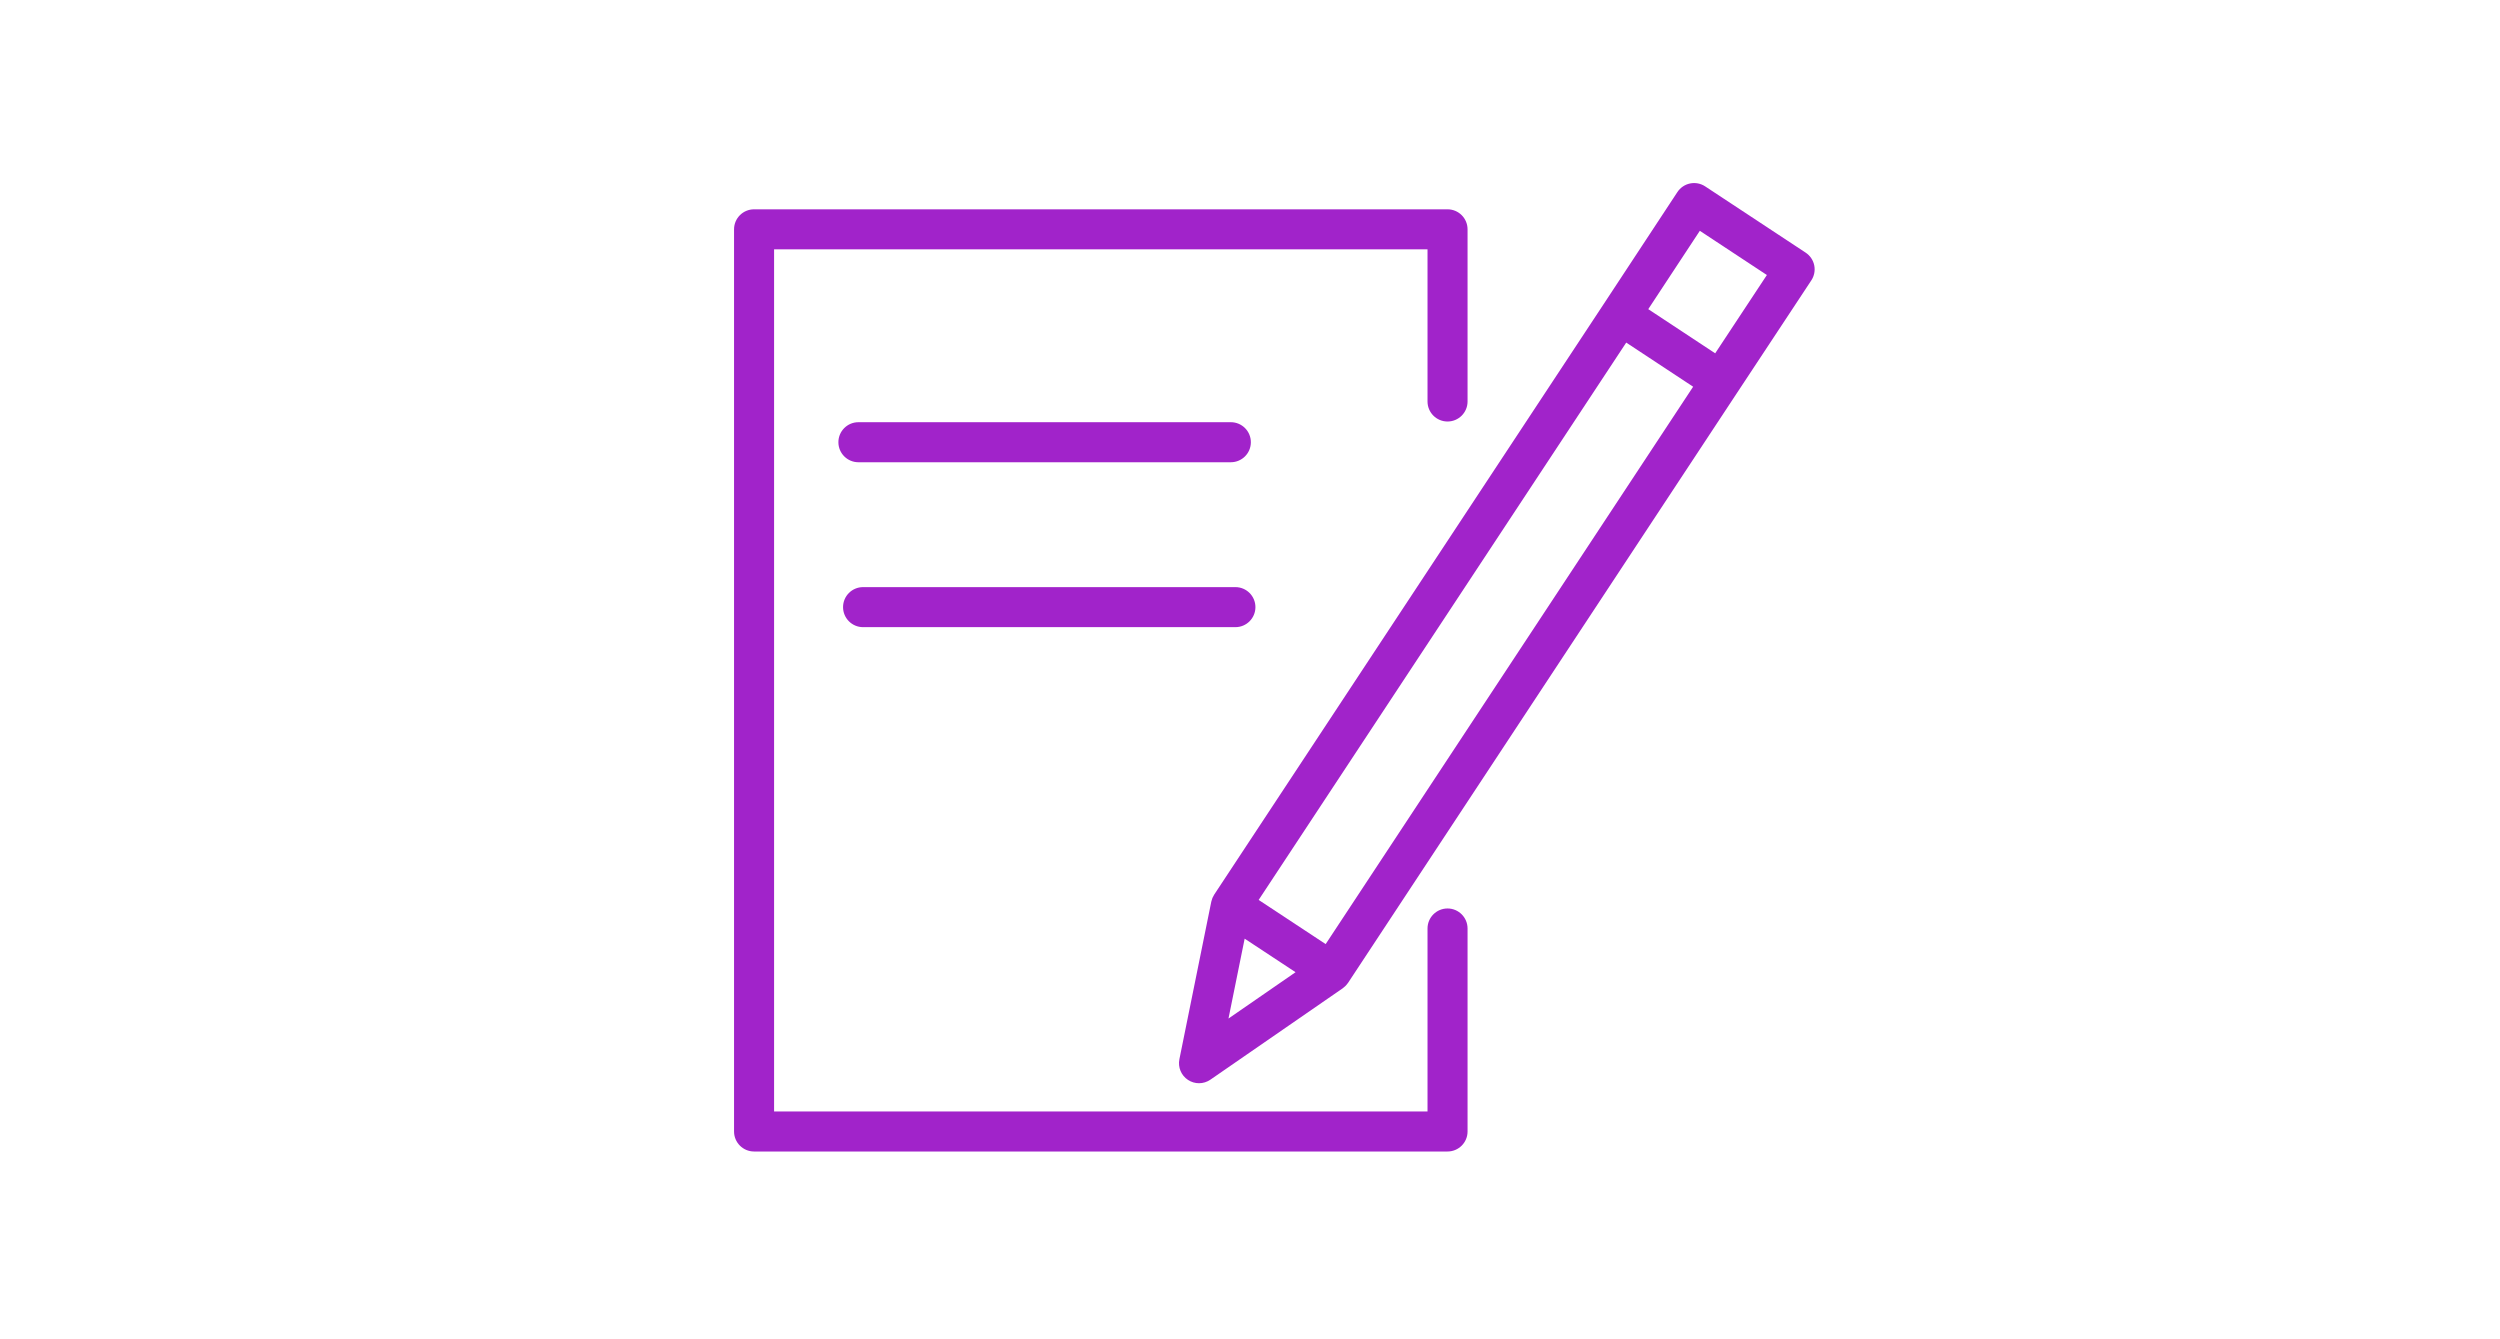
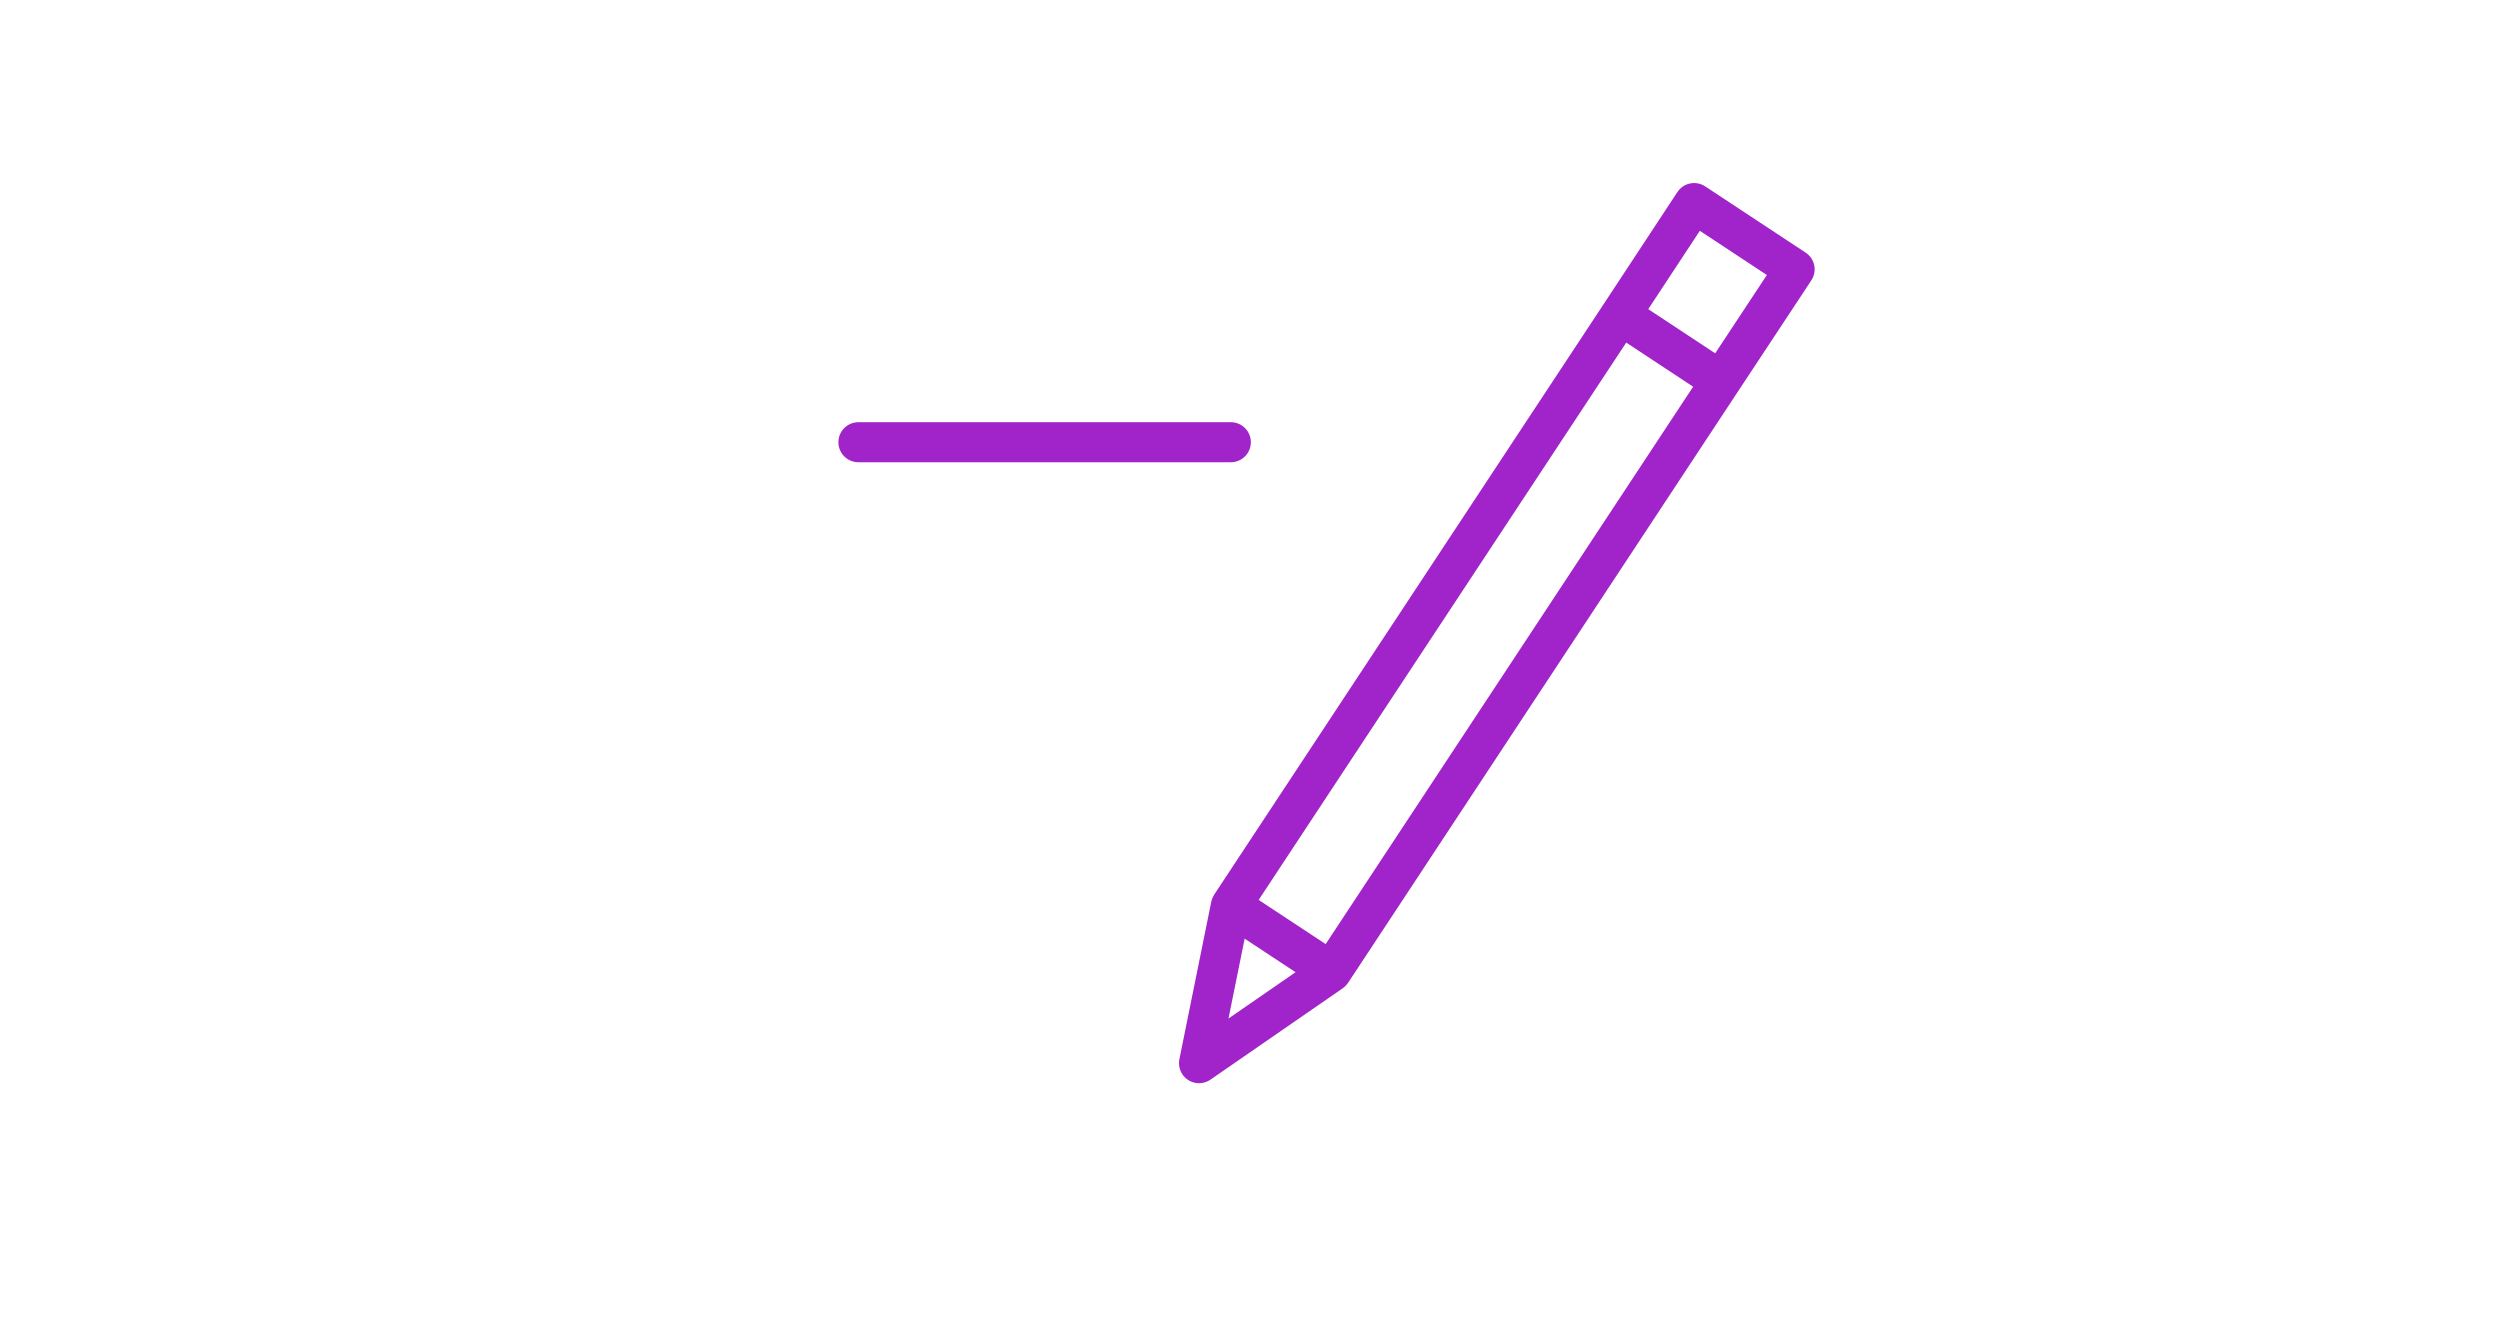
<svg xmlns="http://www.w3.org/2000/svg" id="Layer_1" x="0px" y="0px" width="1680px" height="900px" viewBox="0 0 1680 900" xml:space="preserve">
  <g>
-     <path fill="#A123CA" d="M972.745,610.493c-7.426,0-13.453,6.026-13.453,13.452v122.956H520.185V167.564h439.108v102.239 c0,7.426,6.026,13.452,13.452,13.452s13.452-6.026,13.452-13.452V154.112c0-7.435-6.026-13.452-13.452-13.452H506.732 c-7.426,0-13.453,6.018-13.453,13.452v606.242c0,7.436,6.027,13.453,13.453,13.453h466.013c7.426,0,13.452-6.018,13.452-13.453 V623.945C986.197,616.52,980.171,610.493,972.745,610.493z" />
    <path fill="#A123CA" d="M1219.168,178.3c-0.718-3.498-2.798-6.565-5.775-8.529l-67.541-44.537 c-2.978-1.964-6.592-2.664-10.125-1.946c-3.498,0.718-6.556,2.798-8.52,5.785l-49.442,75.128c0,0,0,0-0.009,0.009L815.942,601.184 c-0.233,0.35-0.386,0.735-0.574,1.095c-0.206,0.376-0.431,0.735-0.601,1.13c-0.278,0.672-0.476,1.372-0.646,2.071 c-0.036,0.152-0.099,0.278-0.135,0.431l-0.009,0.054c-0.009,0.036-0.018,0.081-0.027,0.126l-21.398,105.709 c-1.094,5.382,1.193,10.879,5.775,13.901c2.252,1.489,4.834,2.225,7.408,2.225c2.673,0,5.346-0.799,7.65-2.386l88.93-61.415 c0.296-0.207,0.529-0.458,0.808-0.682c0.277-0.225,0.556-0.439,0.815-0.69c0.673-0.637,1.265-1.328,1.776-2.072 c0.054-0.081,0.134-0.135,0.188-0.215l0.08-0.126c0.019-0.026,0.045-0.062,0.062-0.099l261.589-396.75 c0.009-0.009,0.009-0.009,0.019-0.018l49.559-75.065C1219.177,185.43,1219.886,181.797,1219.168,178.3z M836.408,630.779 l34.205,22.547l-45.074,31.129L836.408,630.779z M890.846,634.43l-45.029-29.677l247.006-374.536l44.967,29.658L890.846,634.43z M1152.605,237.428l-44.977-29.676l34.653-52.653l45.058,29.712L1152.605,237.428z" />
    <path fill="#A123CA" d="M827.126,310.628c7.426,0,13.452-6.019,13.452-13.453c0-7.426-6.026-13.452-13.452-13.452H576.855 c-7.426,0-13.452,6.026-13.452,13.452c0,7.435,6.026,13.453,13.452,13.453H827.126z" />
-     <path fill="#A123CA" d="M579.985,421.449h250.208c7.426,0,13.452-6.026,13.452-13.452c0-7.435-6.026-13.453-13.452-13.453H579.985 c-7.426,0-13.452,6.019-13.452,13.453C566.533,415.423,572.56,421.449,579.985,421.449z" />
  </g>
</svg>